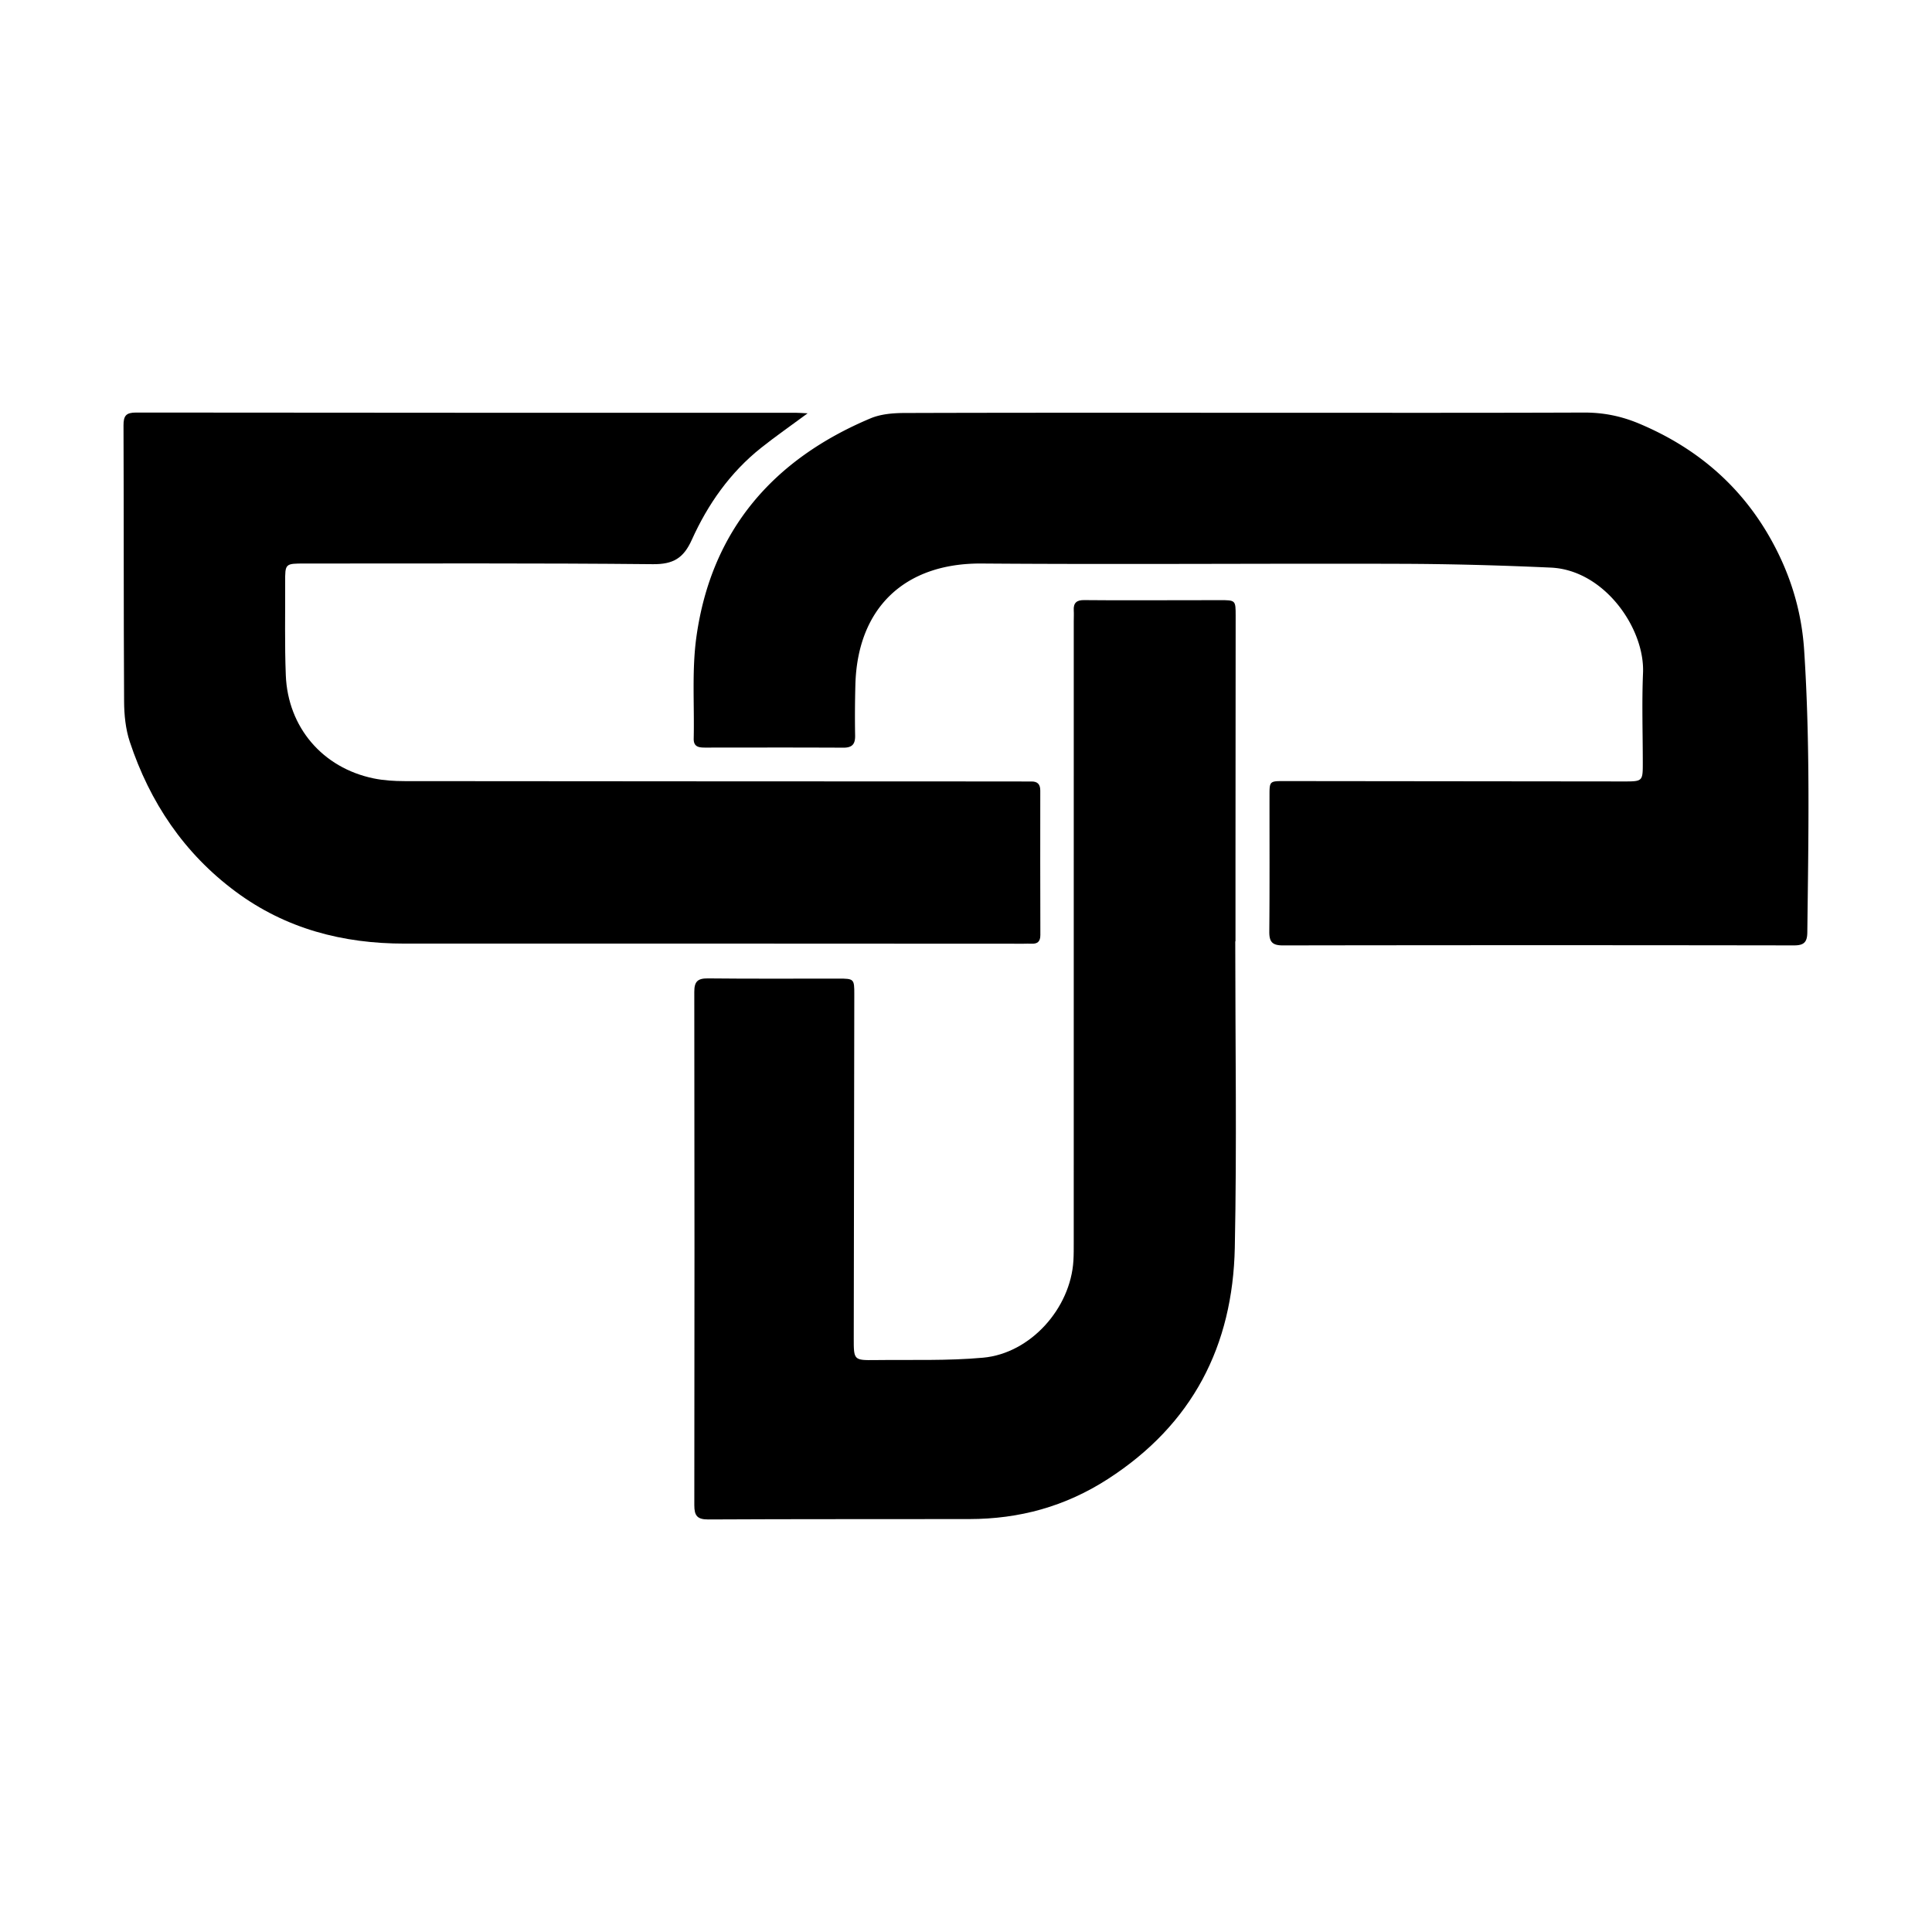
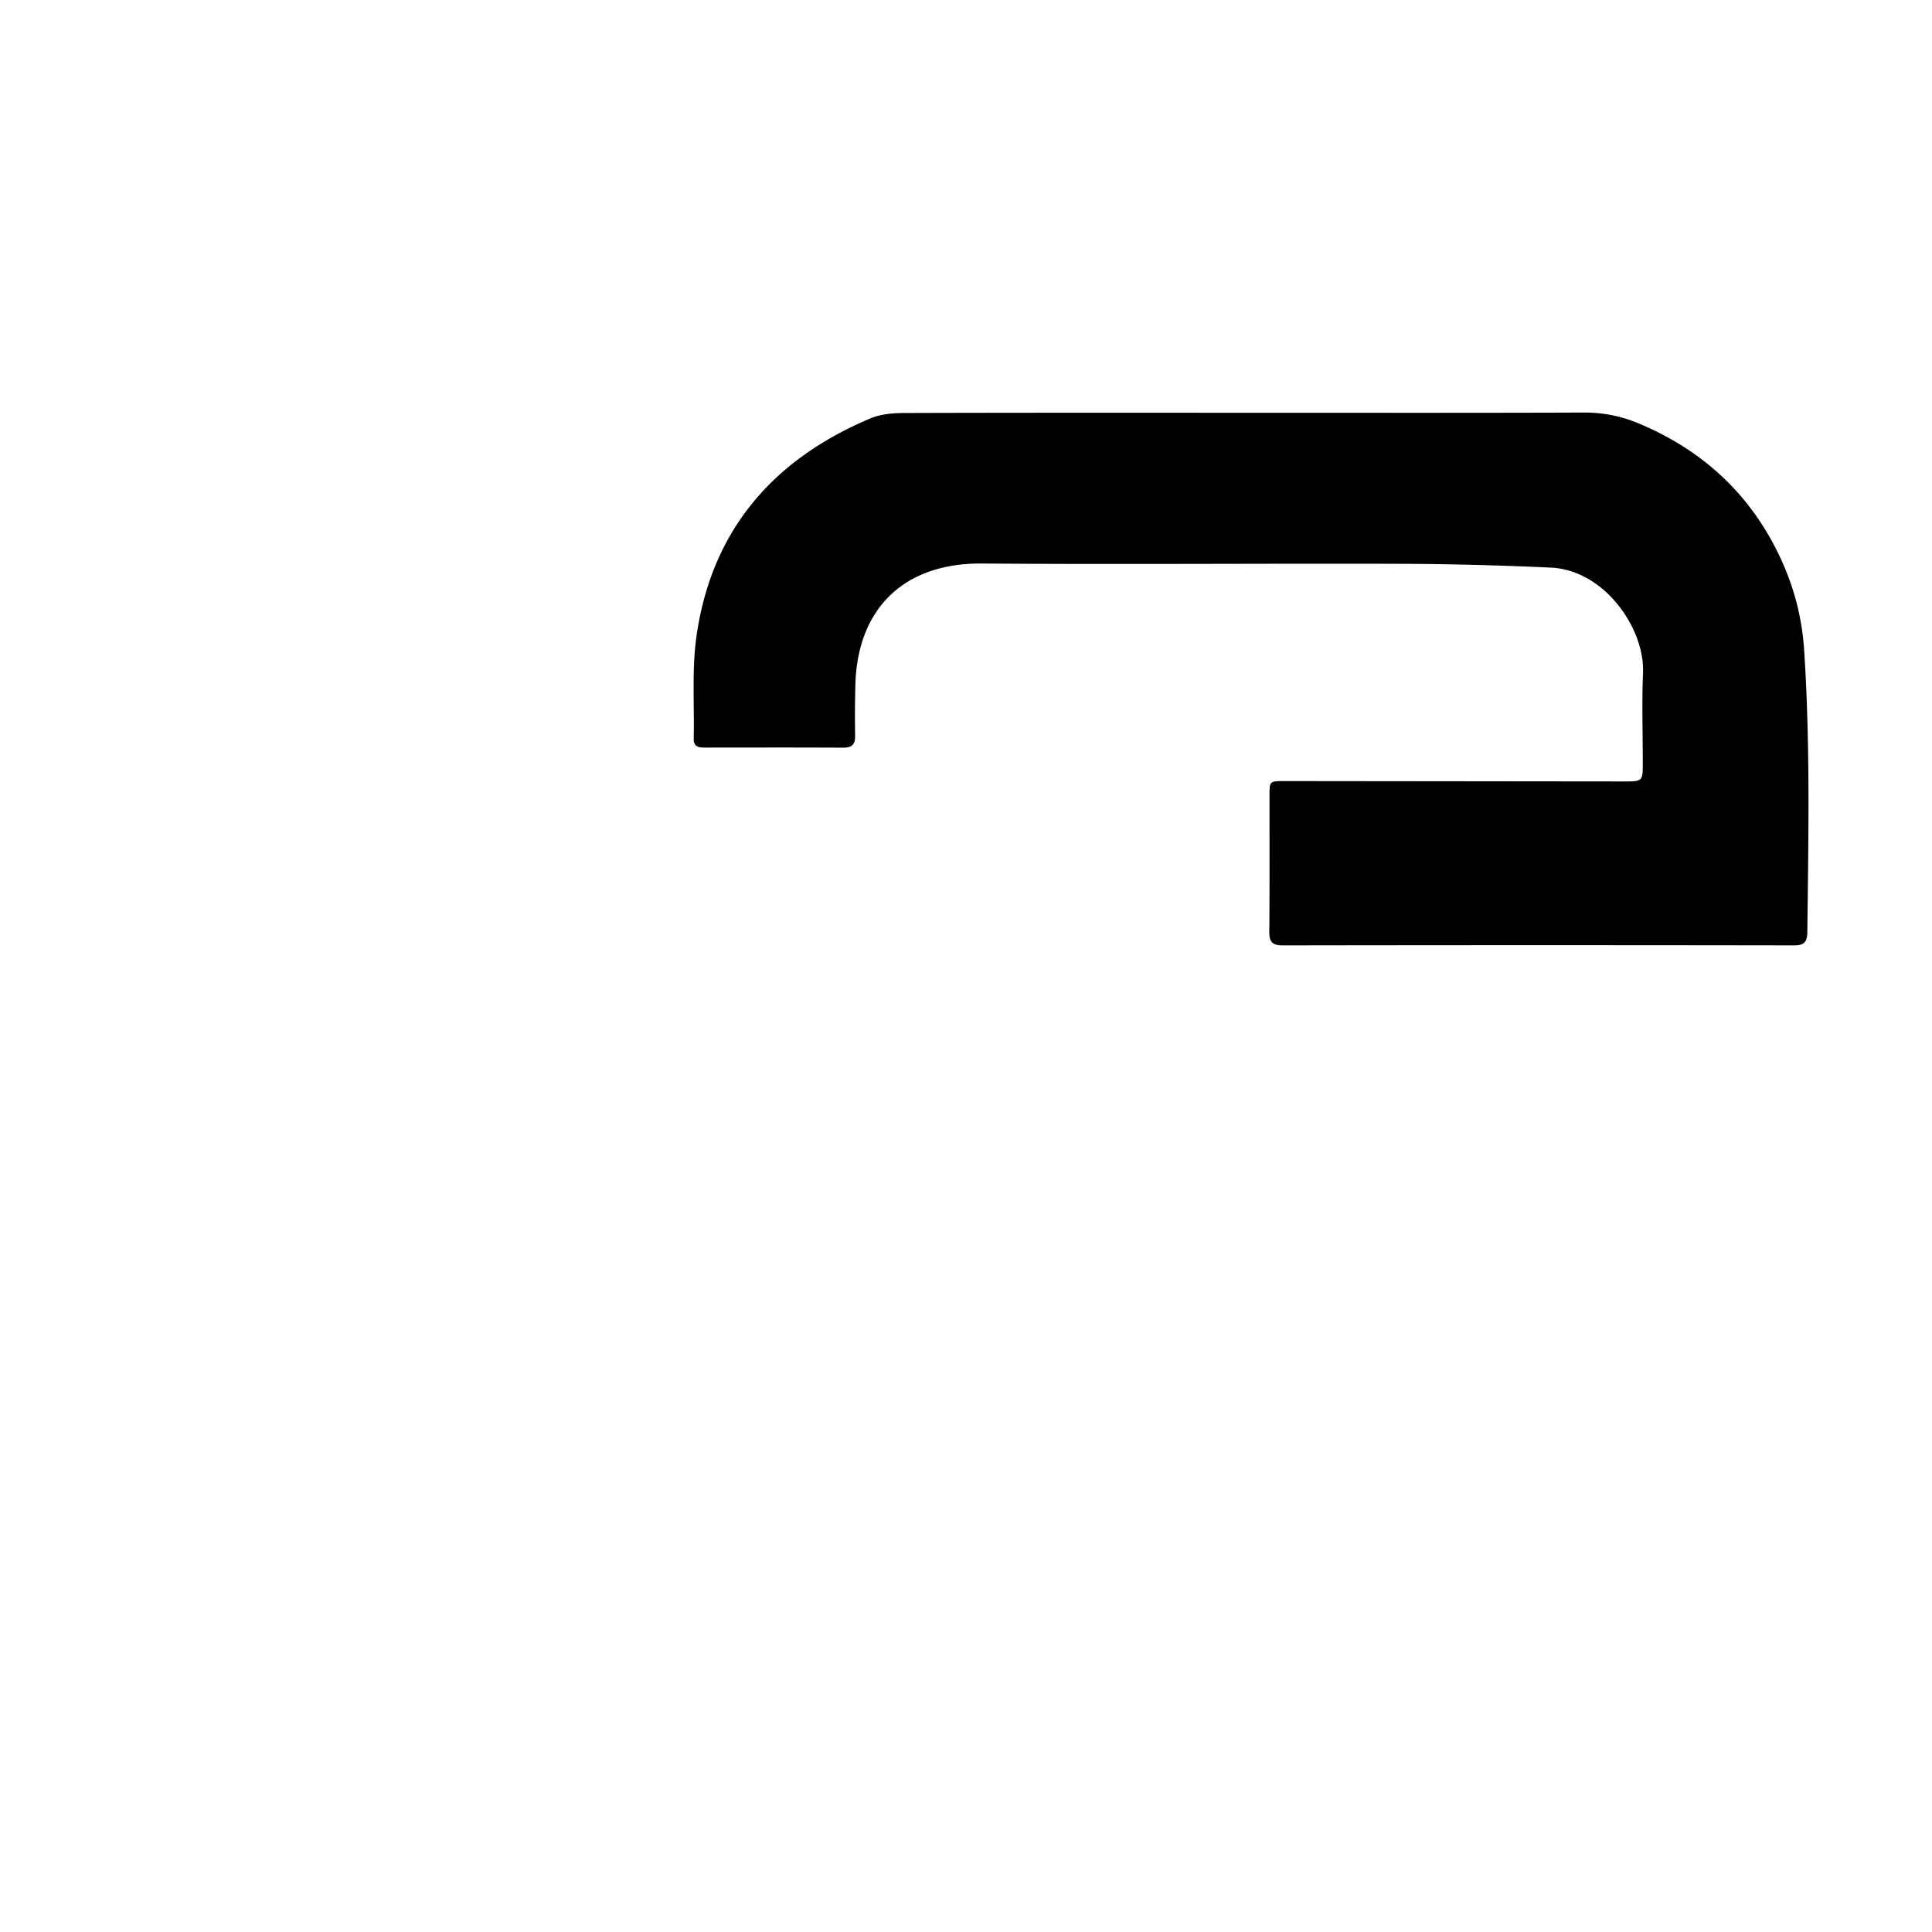
<svg xmlns="http://www.w3.org/2000/svg" xml:space="preserve" viewBox="0 0 1000 1000">
  <switch>
    <g>
      <path d="M646.67 213.646c57.692-.003 115.384.107 173.075-.107 10.063-.038 19.277 1.78 28.62 5.699 29.768 12.488 52.958 32.276 68.555 60.467 9.71 17.552 15.558 36.319 16.897 56.697 3.203 48.726 2.224 97.455 1.646 146.2-.06 5.017-1.702 6.74-6.852 6.733a85824.49 85824.49 0 0 0-264.637.004c-5.47.008-7.03-1.876-6.985-7.125.21-23.632.086-47.268.105-70.902.005-6.862.21-7.032 7.362-7.024 58.621.06 117.243.128 175.865.184 9.98.01 9.99-.033 9.984-9.856-.01-15.446-.52-30.914.12-46.334.958-23.037-20.024-53.236-47.704-54.49-25.783-1.17-51.607-1.882-77.416-1.962-72.393-.226-144.79.394-217.18-.15-39.952-.3-64.355 23.04-65.383 62.791-.226 8.741-.295 17.494-.134 26.235.084 4.503-1.533 6.318-6.15 6.293-23.82-.13-47.642-.062-71.462-.048-3.222.002-6.034-.303-5.935-4.642.404-17.655-1.022-35.562 1.433-52.922 7.767-54.939 39.654-91.622 90.075-112.843 5.284-2.225 11.601-2.757 17.444-2.776 59.552-.194 119.105-.119 178.657-.122z" />
-       <path d="M418.03 213.931c-8.83 6.523-16.593 11.921-23.986 17.787-16.076 12.757-27.643 29.215-35.956 47.669-4.281 9.502-9.597 12.736-20.153 12.631-60.09-.597-120.19-.323-180.286-.339-10.07-.002-10.089.02-10.047 9.81.068 16-.299 32.018.328 47.996 1.057 26.986 19.062 47.959 45.423 53.407 5.232 1.081 10.702 1.41 16.063 1.417 105.866.115 211.732.13 317.599.168 2.232.001 4.466.085 6.697.024 3.252-.09 4.737 1.365 4.733 4.675-.032 24.931-.038 49.862.044 74.793.011 3.456-1.551 4.67-4.75 4.49-1.299-.073-2.605.01-3.907.01-106.797-.032-213.593-.13-320.39-.06-31.986.02-61.543-7.677-87.456-26.902-26.695-19.805-44.42-46.233-54.802-77.552-2.18-6.578-2.912-13.895-2.952-20.88-.272-47.628-.114-95.259-.301-142.888-.02-5.021 1.33-6.661 6.539-6.655 113.866.142 227.733.112 341.6.124 1.461 0 2.923.13 5.96.275z" />
-       <path d="M639.372 487.23c0 52.845.843 105.708-.241 158.532-1.044 50.849-21.846 91.488-65.686 119.773-22.17 14.304-45.845 20.689-71.711 20.733-45.031.078-90.063-.039-135.093.2-5.778.03-7.271-1.96-7.264-7.399.117-88.568.116-177.137-.013-265.706-.008-5.412 1.819-7.001 7.122-6.944 22.513.242 45.03.094 67.545.106 7.984.004 8.164.16 8.152 8.077-.084 59.357-.194 118.715-.282 178.072-.017 11.32.011 11.439 11.227 11.298 18.59-.234 37.277.447 55.743-1.238 24.52-2.237 45.273-25.553 46.729-50.246.186-3.154.164-6.324.164-9.486.01-107.18.01-214.36.012-321.541 0-1.86.106-3.727-.005-5.581-.228-3.835 1.54-5.318 5.32-5.27 10.232.133 20.467.09 30.702.087 13.211-.005 26.423-.047 39.634-.059 8.073-.007 8.146.033 8.143 8.009-.016 42.424-.06 84.85-.088 127.274-.01 13.77-.002 27.539-.002 41.309h-.108z" />
    </g>
  </switch>
</svg>